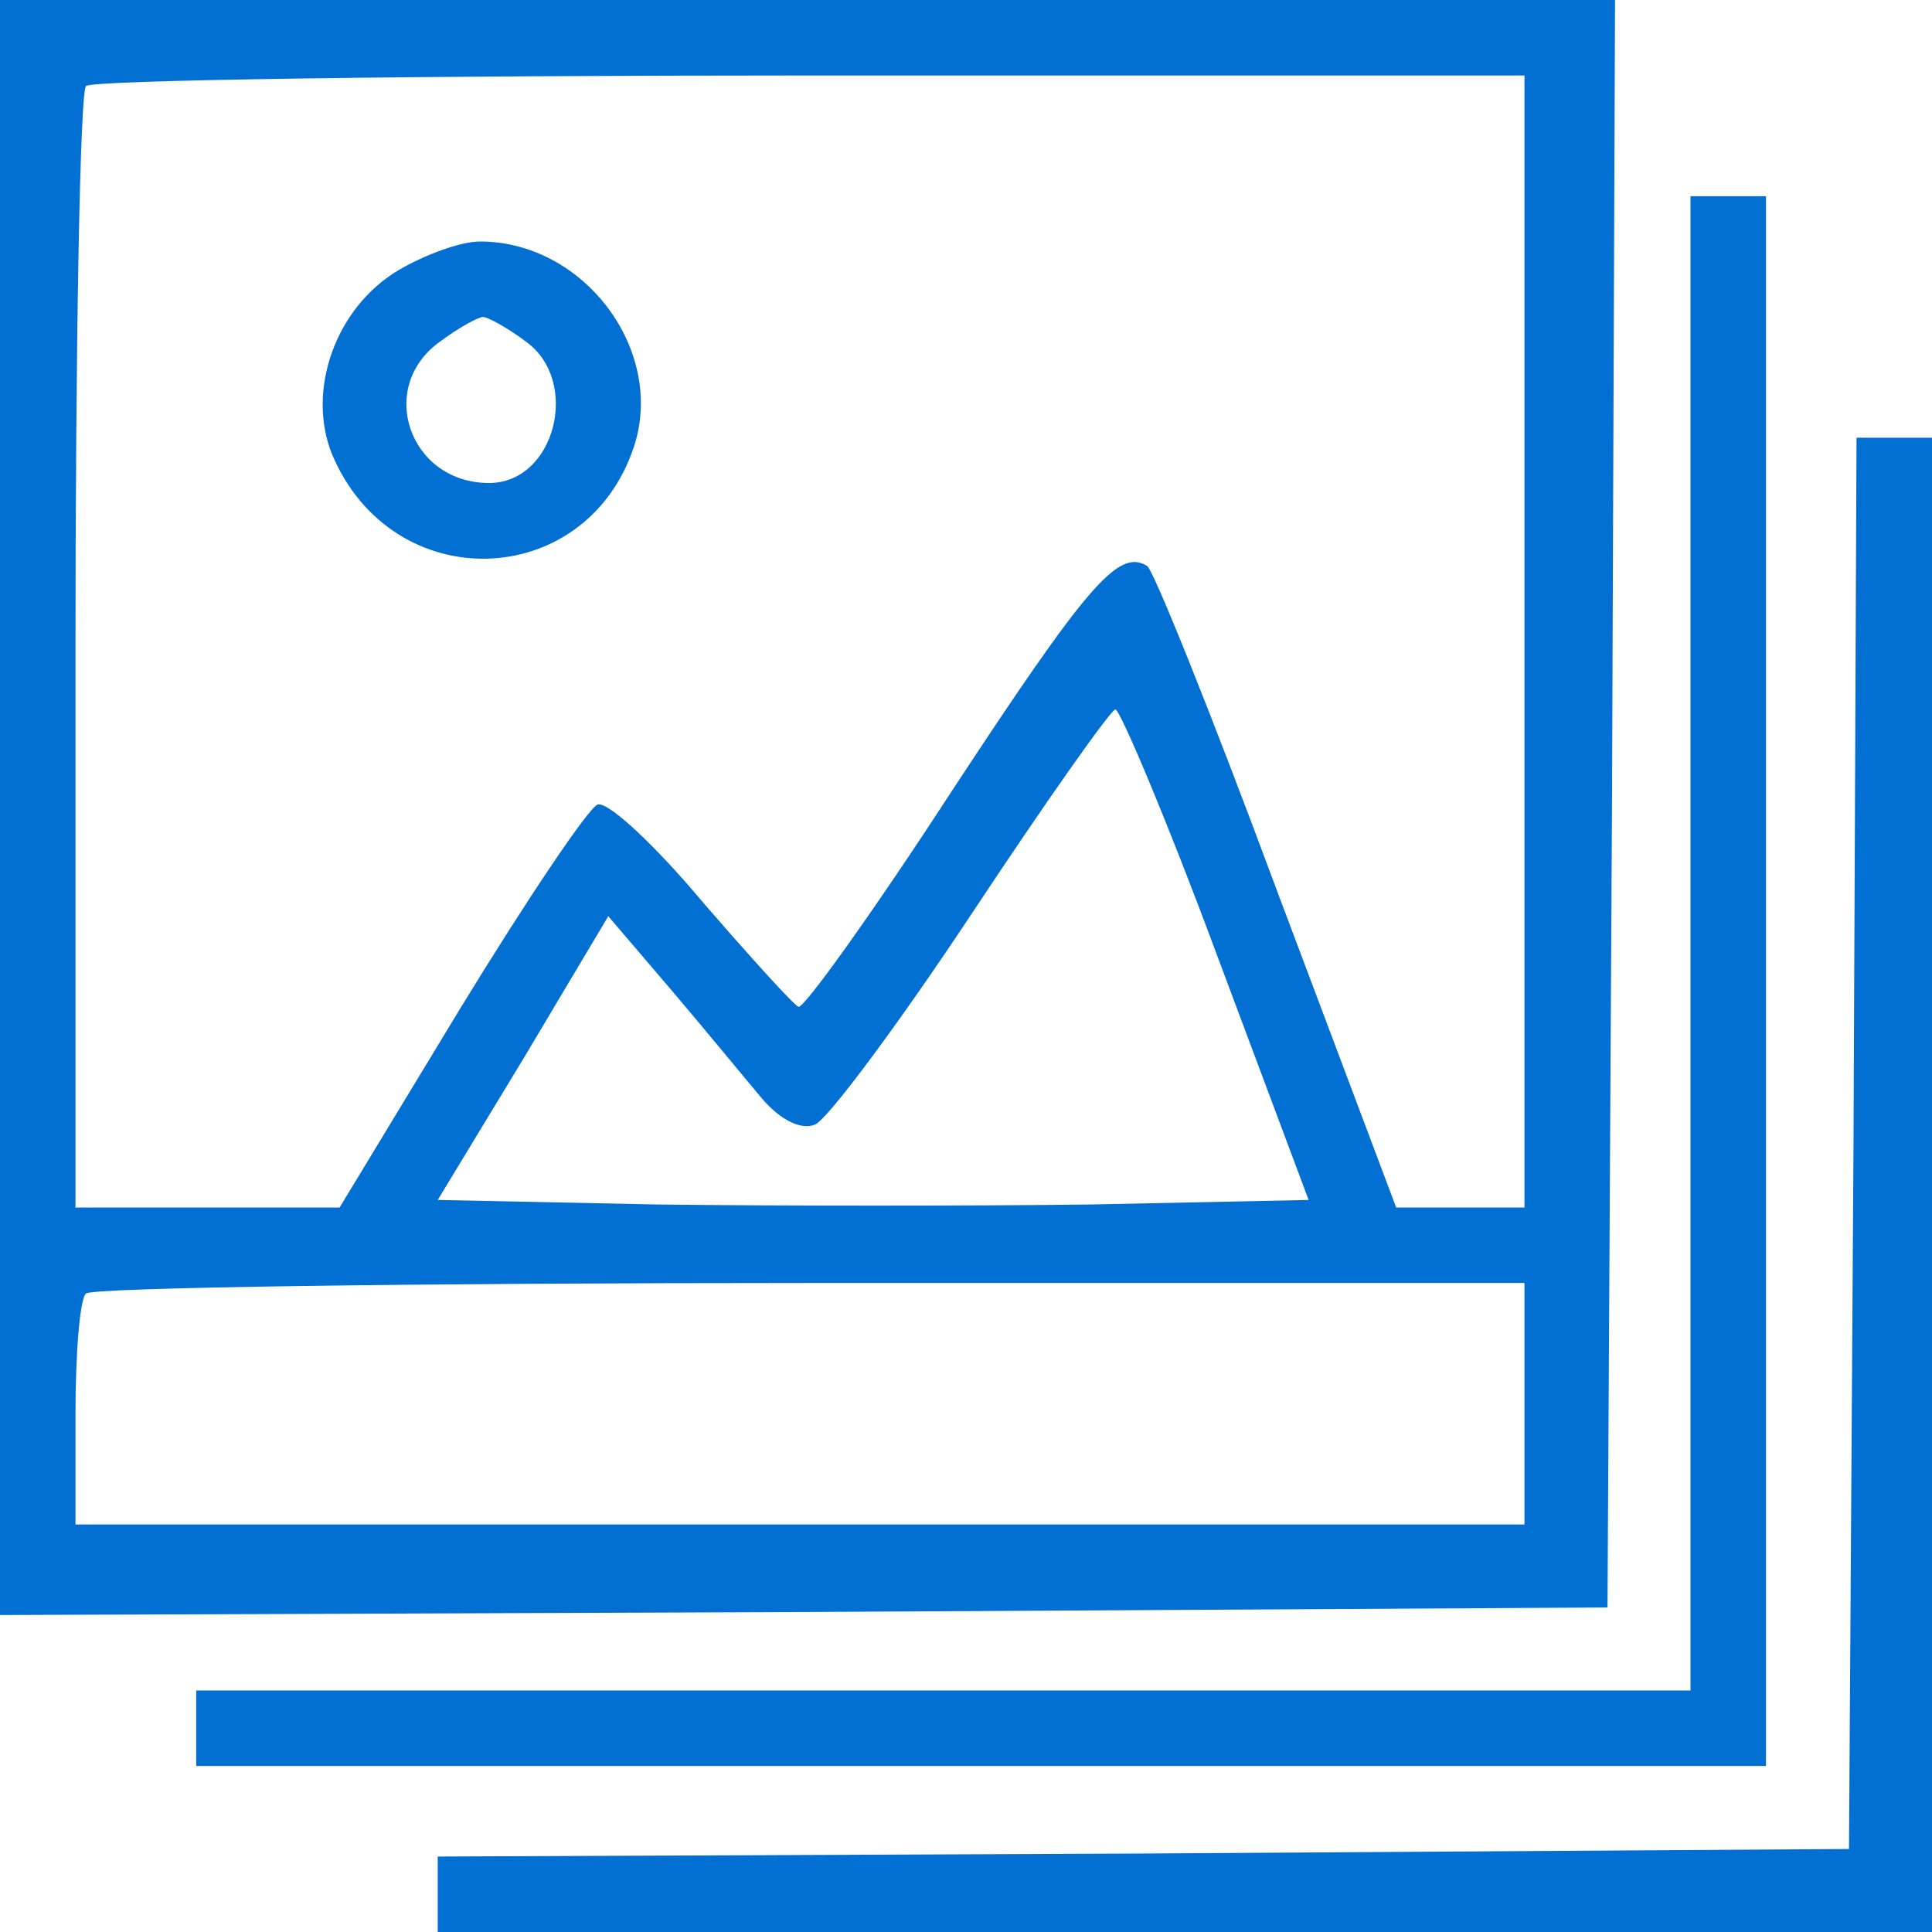
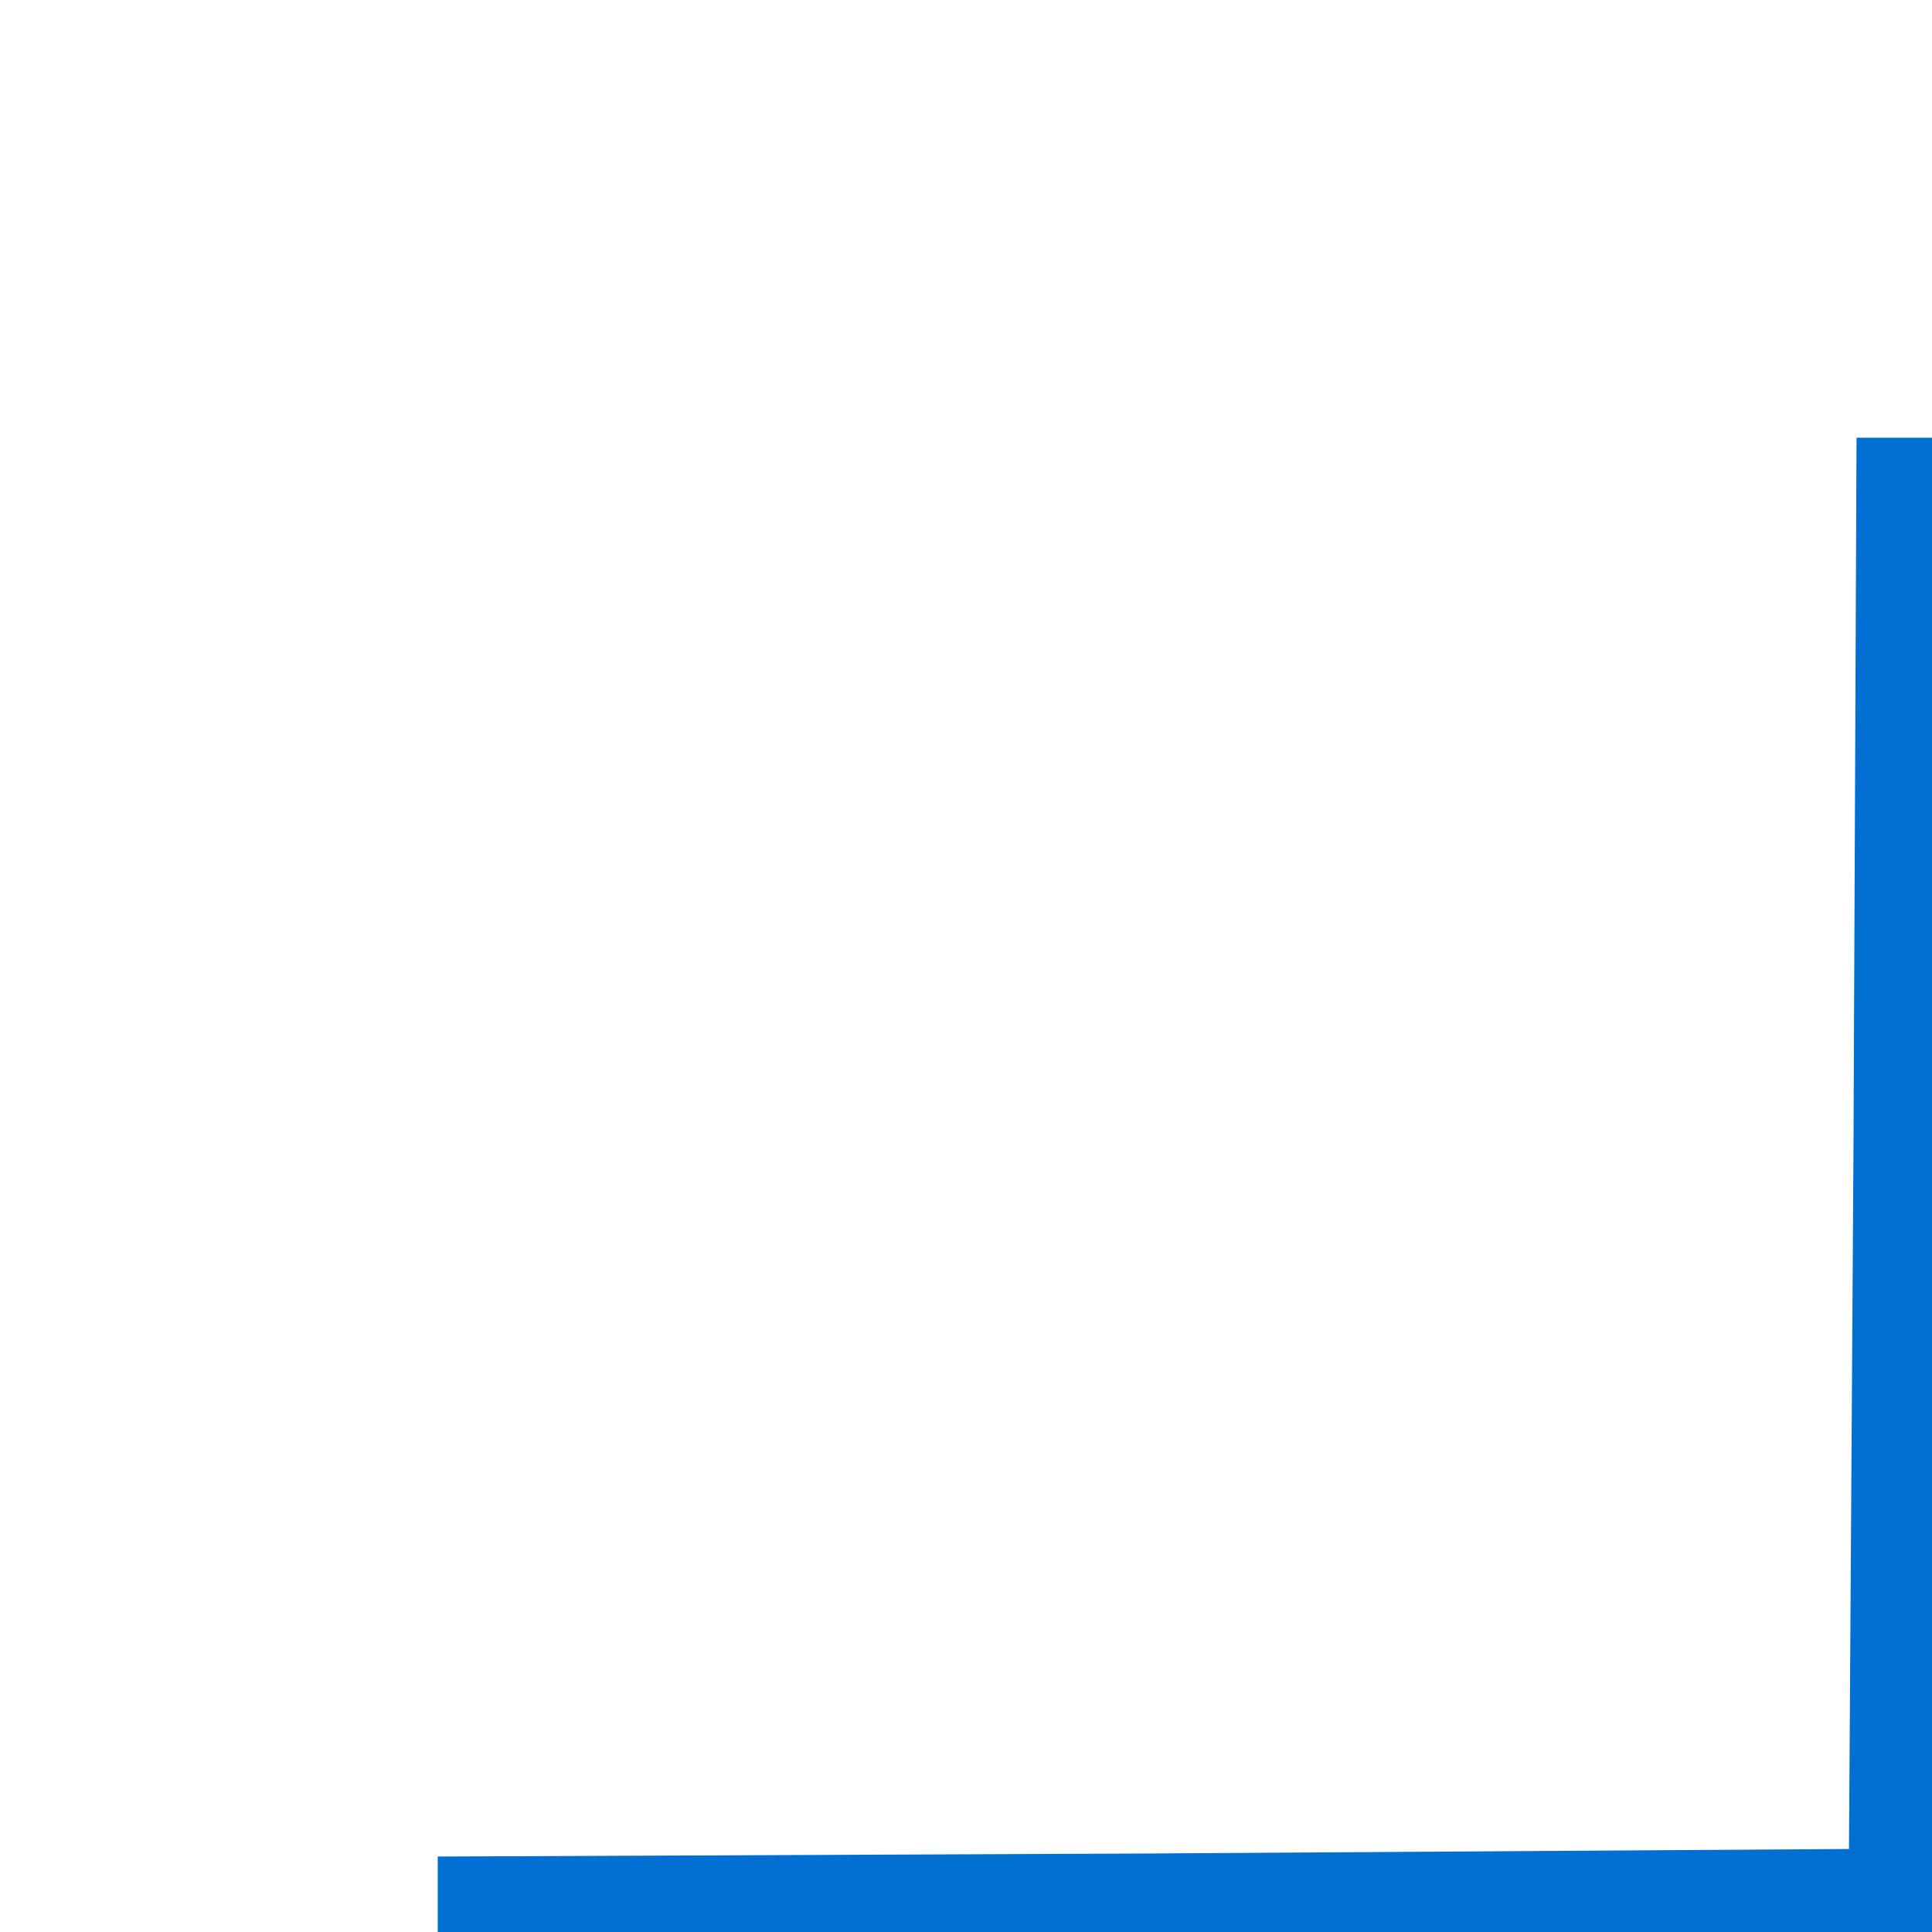
<svg xmlns="http://www.w3.org/2000/svg" version="1.0" width="128pt" height="128pt" viewBox="0 0 128 128" preserveAspectRatio="xMidYMid meet">
  <g transform="translate(0,128) scale(0.1,-0.1)" fill="#026fd3" stroke="none">
-     <path d="M0 745 l0 -535 533 2 532 3 3 533 2 532 -535 0 -535 0 0 -535z m1010 110 l0 -375 -43 0 -42 0 -79 210 c-43 116 -82 213 -86 215 -19 12 -40 -13 -130 -150 -52 -80 -98 -144 -101 -142 -3 1 -32 33 -64 70 -31 37 -62 66 -69 64 -6 -2 -47 -63 -91 -135 l-80 -132 -87 0 -88 0 0 368 c0 203 3 372 7 375 3 4 219 7 480 7 l473 0 0 -375z m-204 -207 l61 -163 -144 -3 c-78 -1 -208 -1 -288 0 l-145 3 57 94 56 94 41 -48 c23 -27 50 -60 61 -73 12 -14 26 -21 35 -17 8 3 55 66 104 140 49 74 92 135 95 135 3 0 34 -73 67 -162z m204 -298 l0 -80 -480 0 -480 0 0 73 c0 41 3 77 7 80 3 4 219 7 480 7 l473 0 0 -80z" />
-     <path d="M264 1101 c-42 -25 -61 -80 -44 -122 40 -95 168 -91 200 5 21 64 -33 136 -102 136 -13 0 -37 -9 -54 -19z m84 -47 c37 -26 20 -94 -24 -94 -53 0 -75 64 -32 94 12 9 25 16 28 16 3 0 16 -7 28 -16z" />
-     <path d="M1120 655 l0 -495 -495 0 -495 0 0 -25 0 -25 520 0 520 0 0 520 0 520 -25 0 -25 0 0 -495z" />
    <path d="M1228 523 l-3 -468 -467 -3 -468 -2 0 -25 0 -25 495 0 495 0 0 495 0 495 -25 0 -25 0 -2 -467z" />
  </g>
</svg>